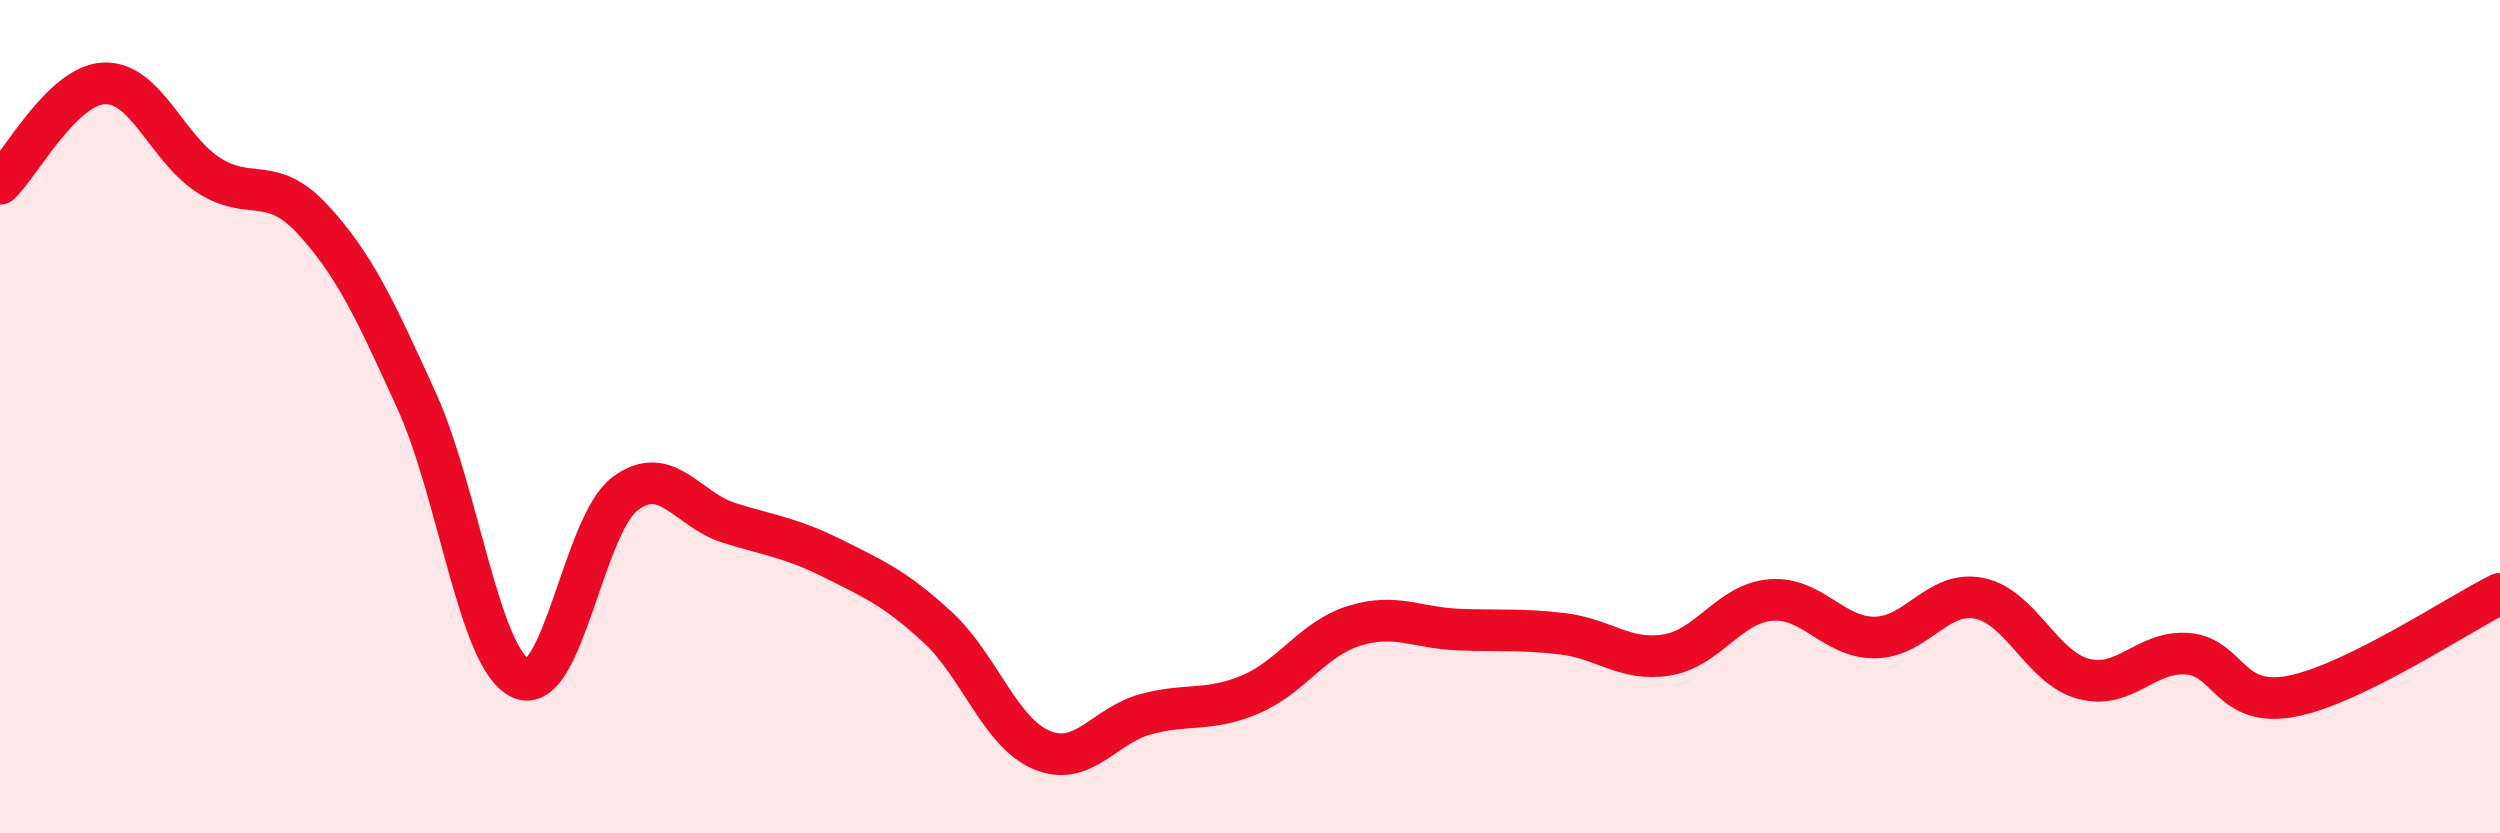
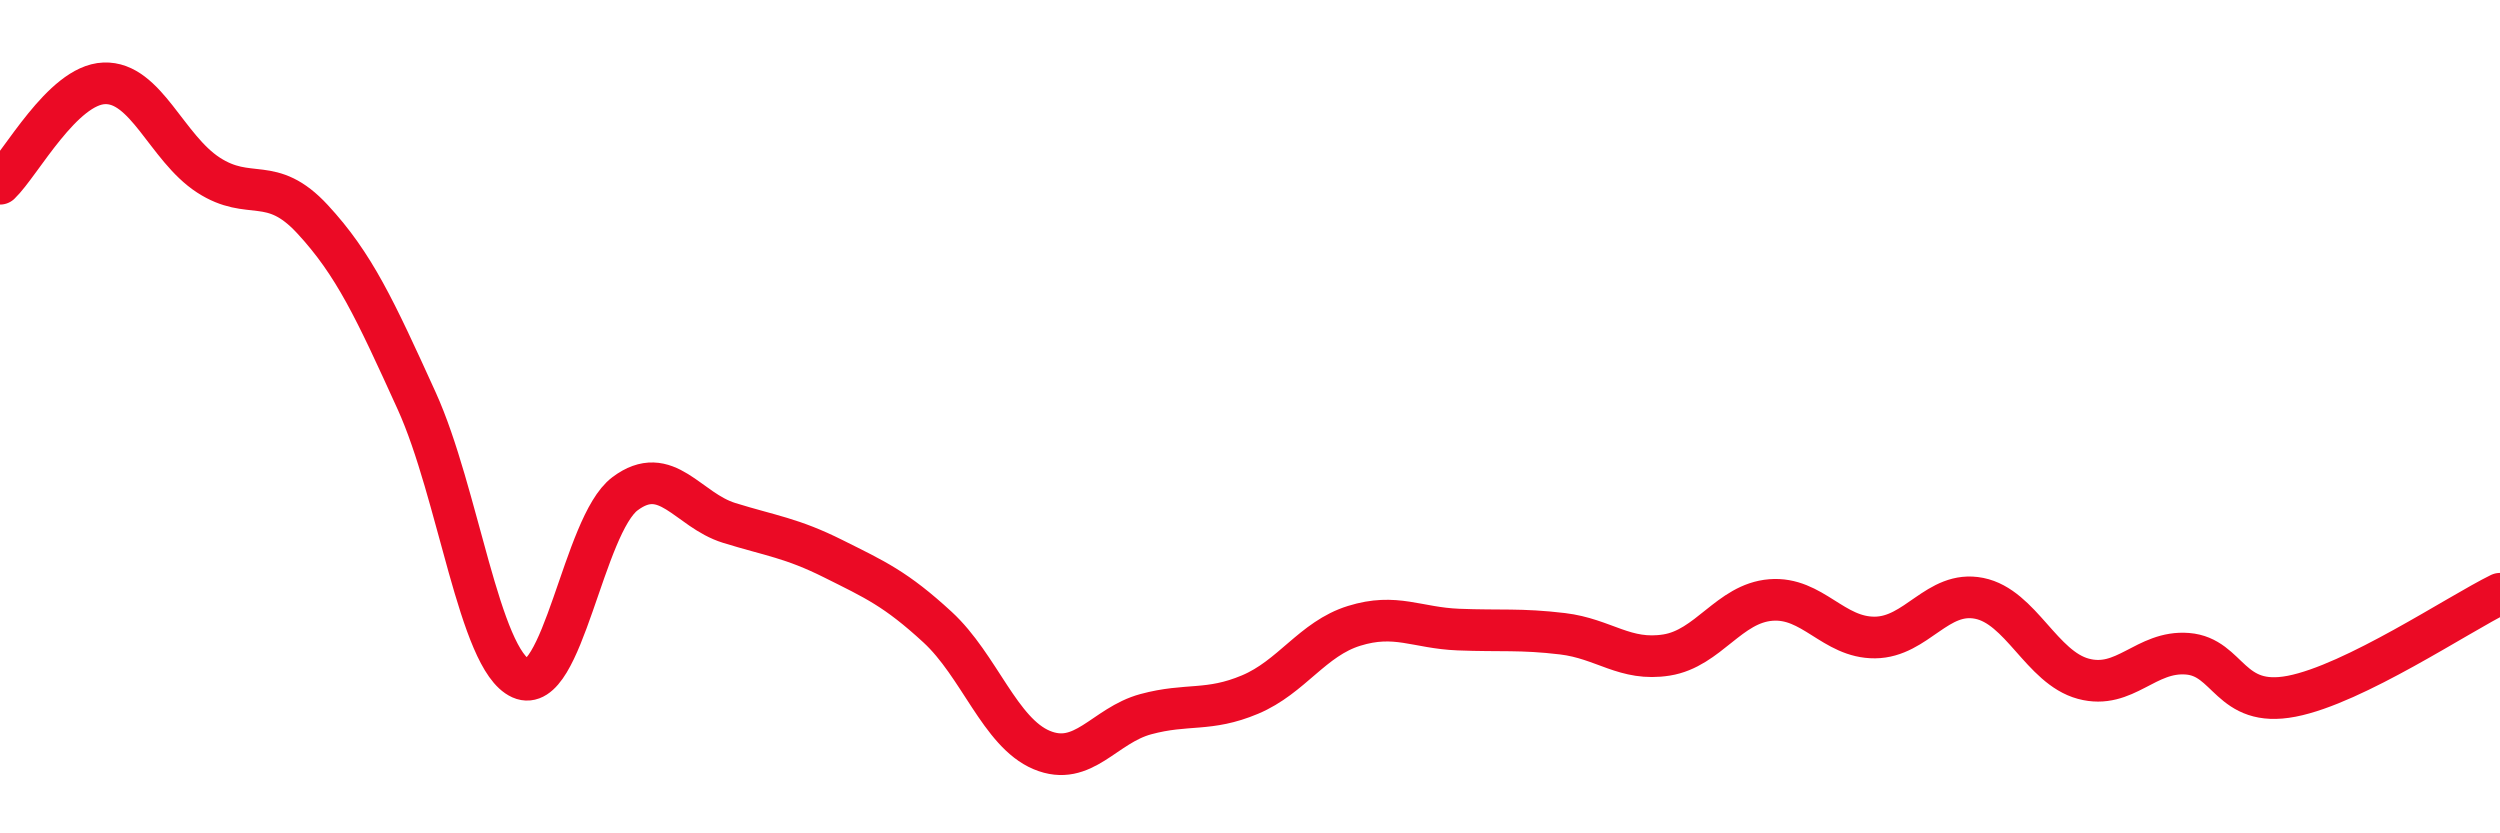
<svg xmlns="http://www.w3.org/2000/svg" width="60" height="20" viewBox="0 0 60 20">
-   <path d="M 0,4.41 C 0.5,3.93 1.5,2.04 2.5,2 C 3.5,1.96 4,3.55 5,4.2 C 6,4.85 6.5,4.18 7.5,5.26 C 8.5,6.34 9,7.42 10,9.62 C 11,11.82 11.5,15.83 12.5,16.28 C 13.5,16.73 14,12.6 15,11.85 C 16,11.1 16.5,12.24 17.5,12.55 C 18.5,12.86 19,12.91 20,13.41 C 21,13.91 21.5,14.13 22.5,15.05 C 23.5,15.97 24,17.58 25,18 C 26,18.42 26.5,17.41 27.5,17.14 C 28.5,16.87 29,17.09 30,16.67 C 31,16.25 31.5,15.33 32.5,15.02 C 33.5,14.71 34,15.07 35,15.11 C 36,15.15 36.5,15.09 37.5,15.21 C 38.5,15.33 39,15.88 40,15.72 C 41,15.56 41.5,14.48 42.5,14.4 C 43.5,14.32 44,15.31 45,15.3 C 46,15.29 46.5,14.16 47.5,14.36 C 48.5,14.56 49,16.02 50,16.29 C 51,16.56 51.5,15.61 52.5,15.69 C 53.5,15.77 53.5,17 55,16.71 C 56.5,16.42 59,14.74 60,14.25L60 20L0 20Z" fill="#EB0A25" opacity="0.1" stroke-linecap="round" stroke-linejoin="round" />
  <path d="M 0,4.41 C 0.5,3.93 1.5,2.04 2.5,2 C 3.5,1.96 4,3.55 5,4.2 C 6,4.85 6.5,4.18 7.5,5.26 C 8.5,6.34 9,7.42 10,9.62 C 11,11.82 11.5,15.83 12.5,16.28 C 13.5,16.73 14,12.6 15,11.85 C 16,11.1 16.5,12.24 17.5,12.55 C 18.5,12.86 19,12.91 20,13.41 C 21,13.91 21.5,14.13 22.5,15.05 C 23.5,15.97 24,17.58 25,18 C 26,18.42 26.5,17.41 27.5,17.14 C 28.5,16.87 29,17.09 30,16.67 C 31,16.25 31.5,15.33 32.5,15.02 C 33.5,14.71 34,15.07 35,15.11 C 36,15.15 36.5,15.09 37.5,15.21 C 38.5,15.33 39,15.88 40,15.72 C 41,15.56 41.5,14.48 42.5,14.4 C 43.5,14.32 44,15.31 45,15.3 C 46,15.29 46.5,14.16 47.5,14.36 C 48.5,14.56 49,16.02 50,16.29 C 51,16.56 51.5,15.61 52.5,15.69 C 53.5,15.77 53.5,17 55,16.71 C 56.5,16.42 59,14.74 60,14.25" stroke="#EB0A25" stroke-width="1" fill="none" stroke-linecap="round" stroke-linejoin="round" />
</svg>